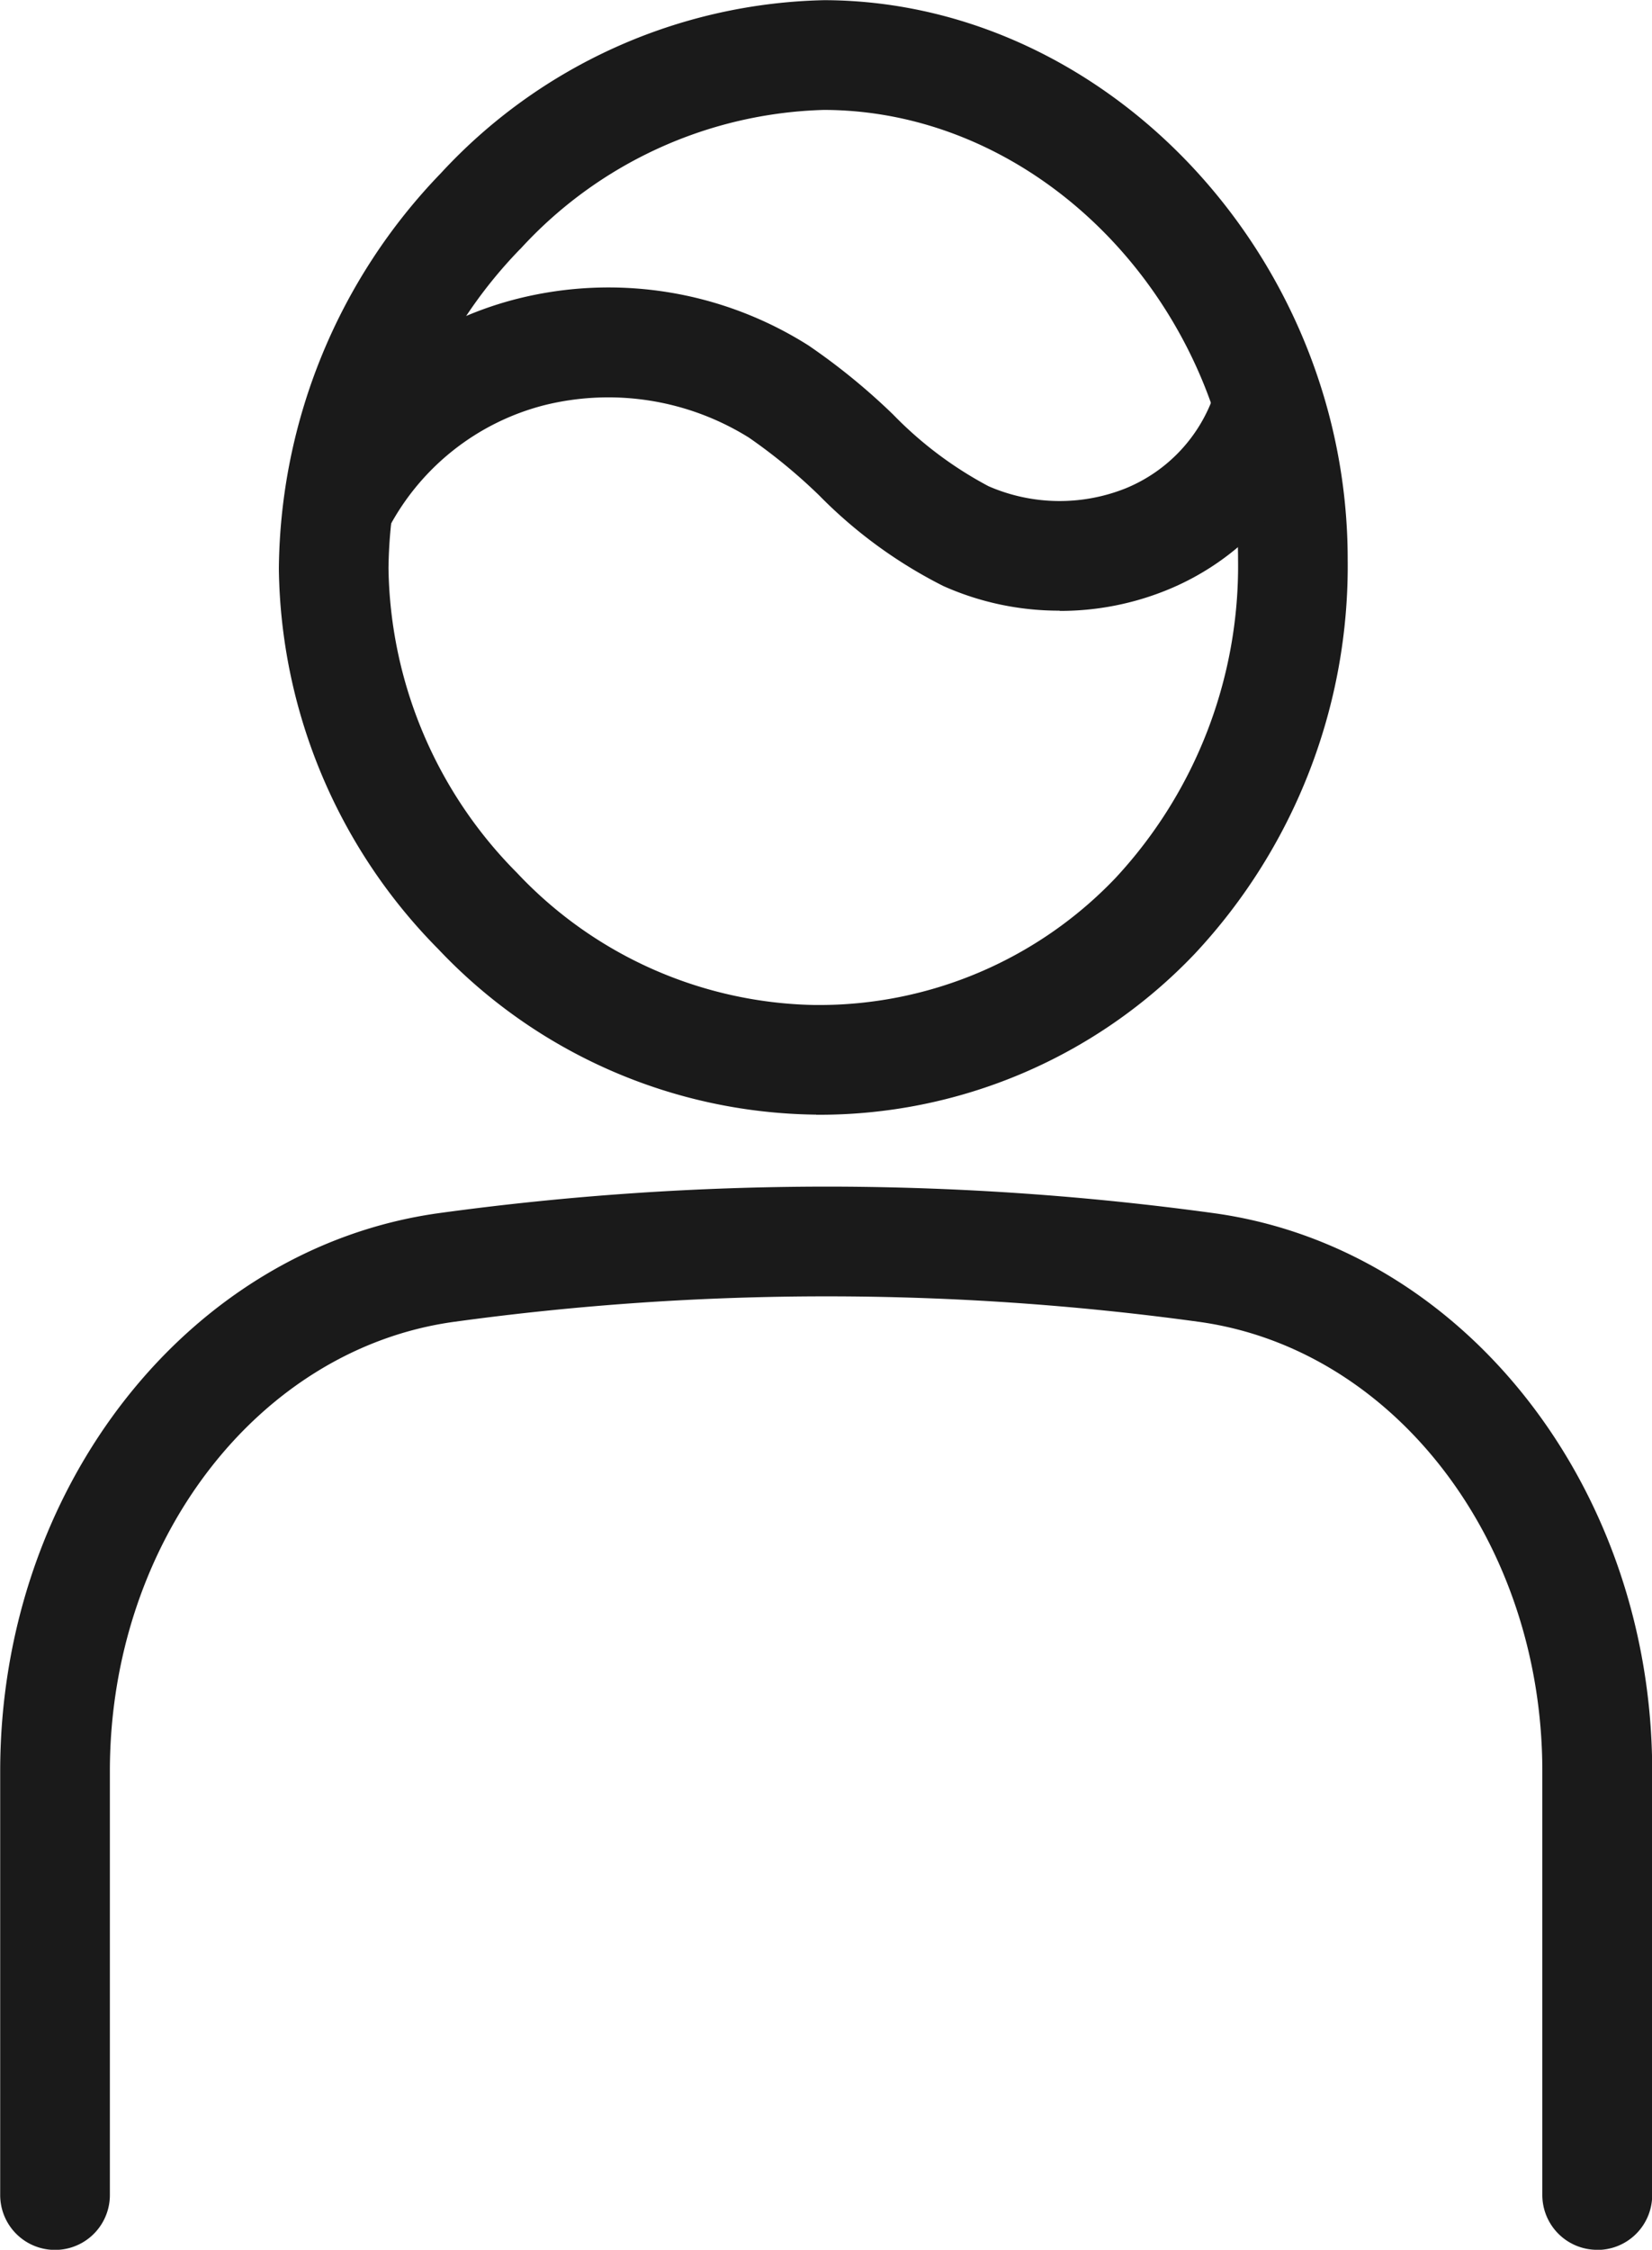
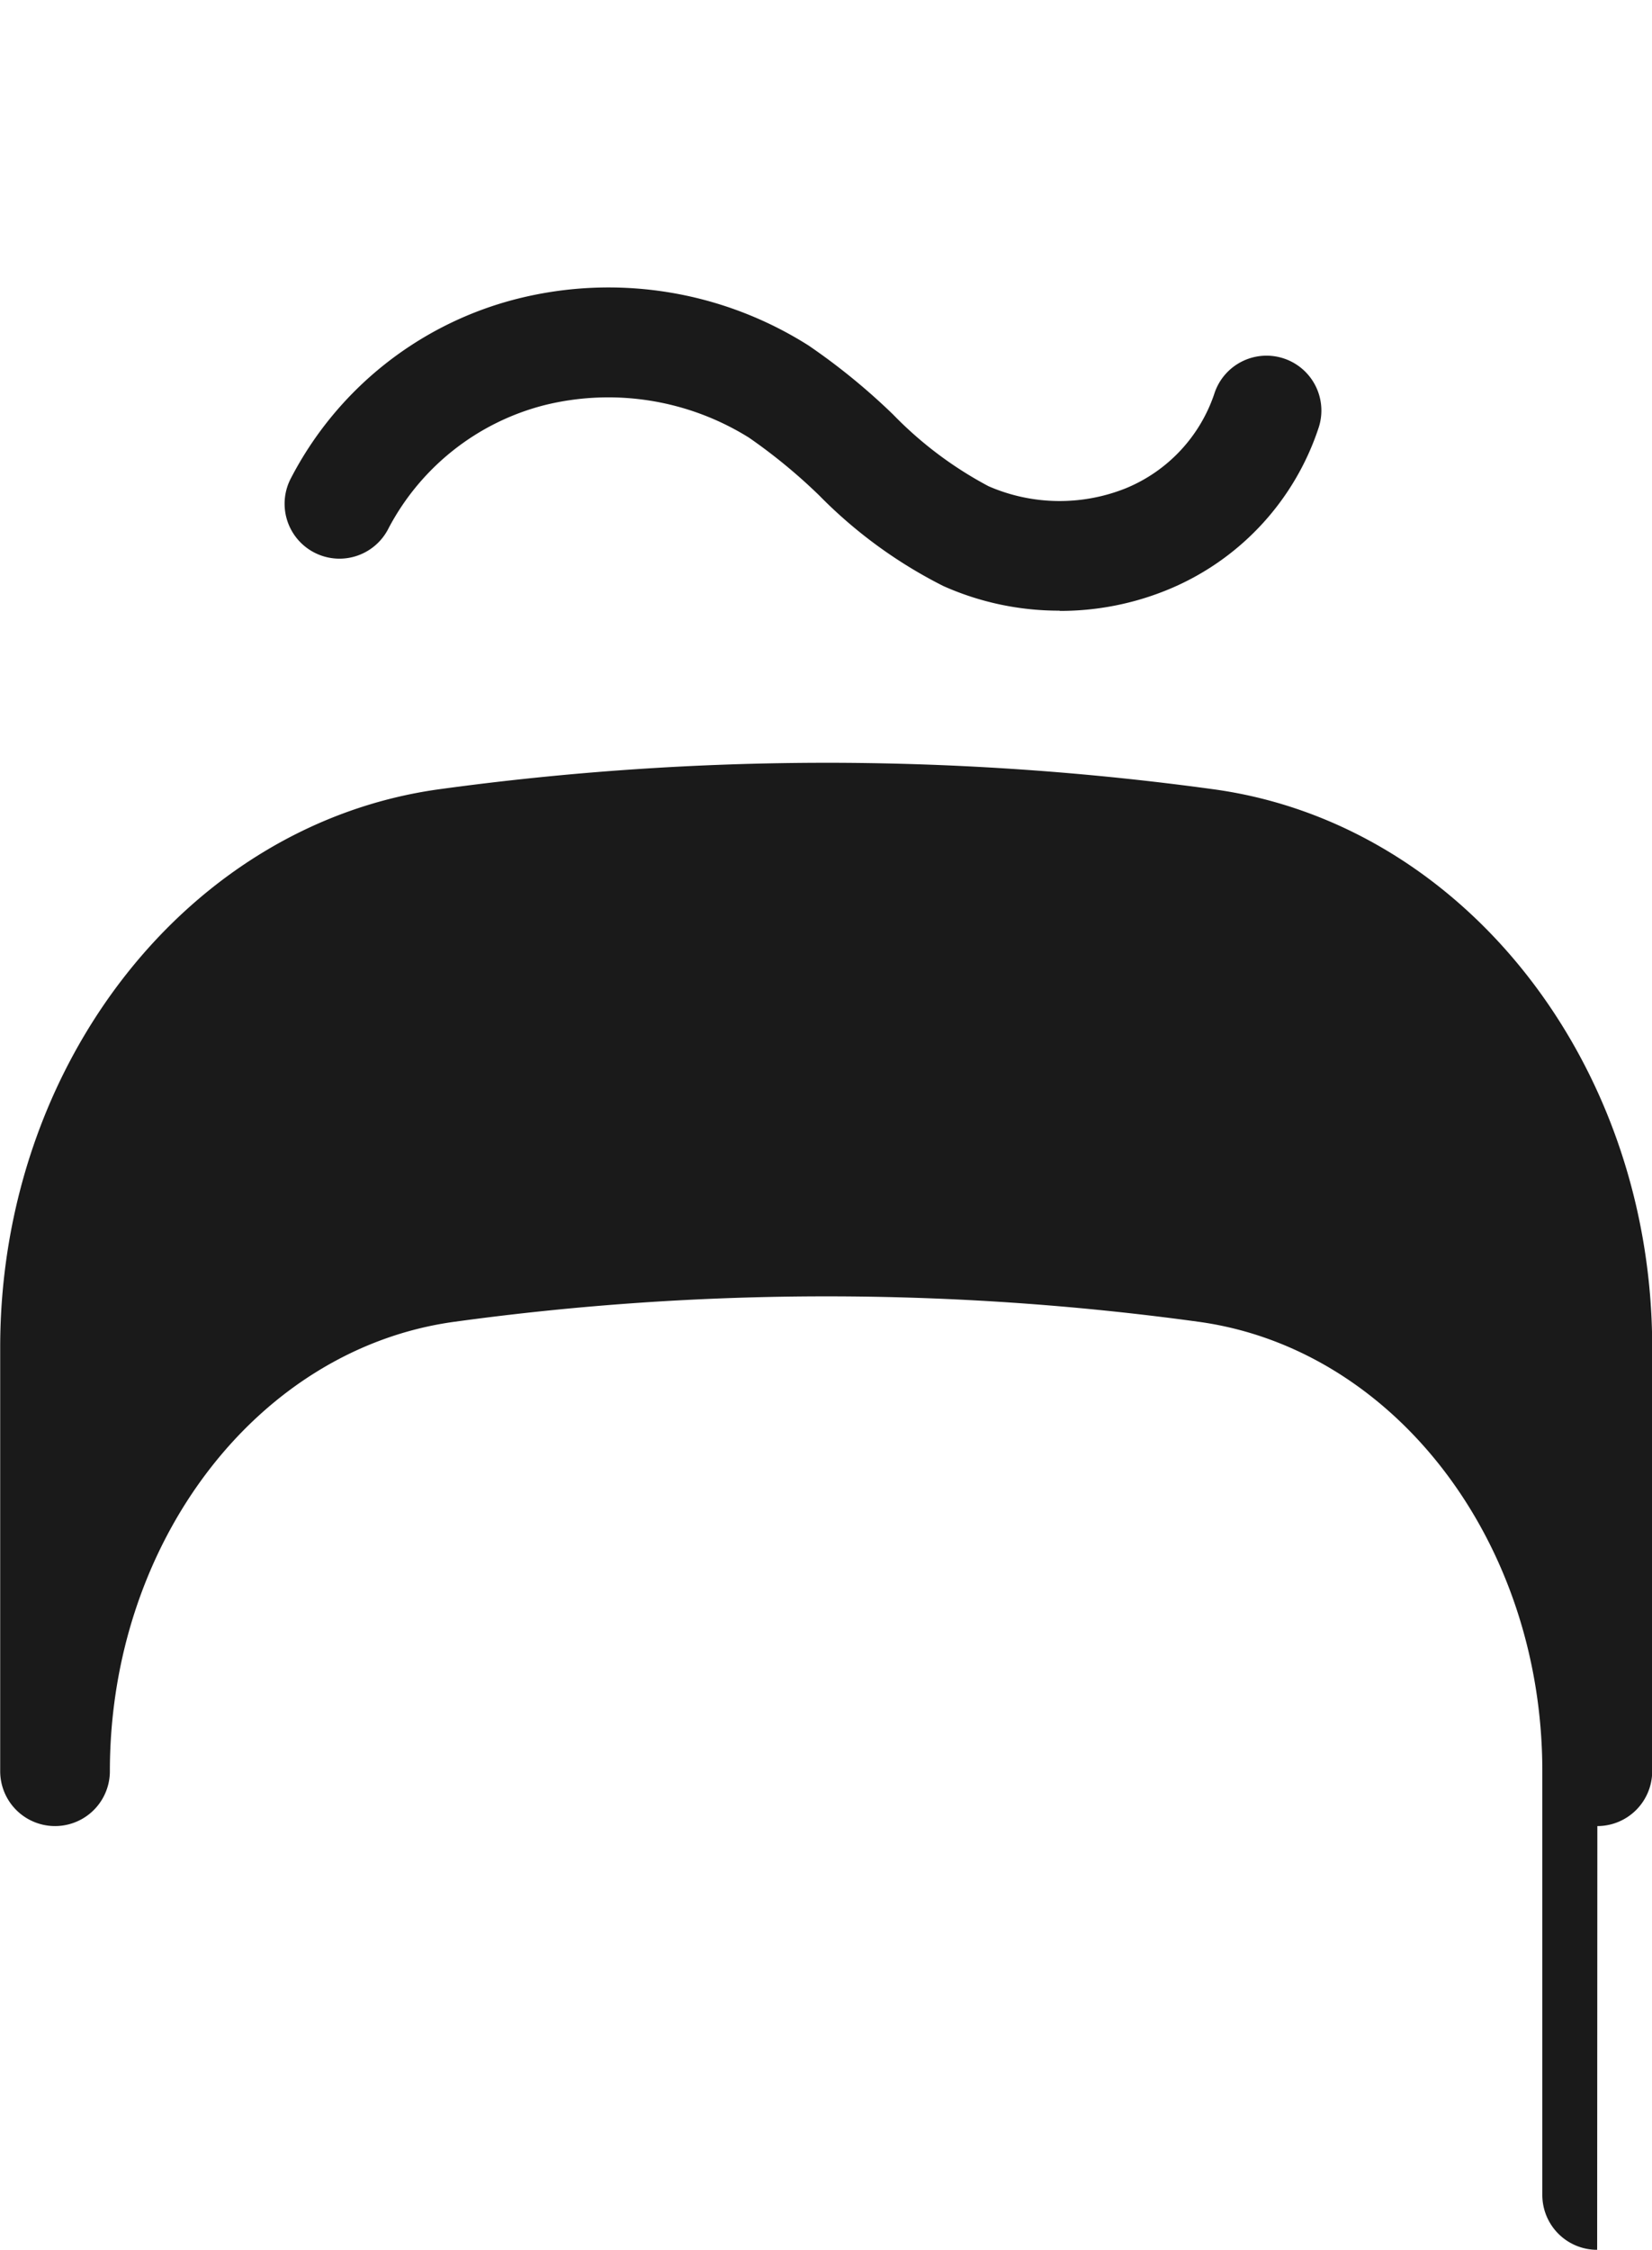
<svg xmlns="http://www.w3.org/2000/svg" width="34.401" height="46.822" viewBox="0 0 34.401 46.822">
  <g id="グループ_1700" data-name="グループ 1700" transform="translate(-473.419 -707.054)">
-     <path id="パス_47" data-name="パス 47" d="M229.325,132.261h-.043a10.983,10.983,0,0,1-7.822-3.441,11.443,11.443,0,0,1-3.323-7.919,11.993,11.993,0,0,1,3.374-8.233,11.179,11.179,0,0,1,7.971-3.6h.076c5.878.055,10.838,5.384,10.836,11.638a11.809,11.809,0,0,1-3.189,8.213,10.791,10.791,0,0,1-7.881,3.345m-6.161-18.018h0a9.689,9.689,0,0,0-2.743,6.643,9.17,9.17,0,0,0,2.675,6.34,8.718,8.718,0,0,0,6.2,2.751h.037a8.526,8.526,0,0,0,6.223-2.639,9.537,9.537,0,0,0,2.556-6.637c0-5.025-3.922-9.308-8.567-9.352h-.066a8.89,8.89,0,0,0-6.313,2.894" transform="translate(261.089 597.99)" fill="#1a1a1a" />
-     <path id="パス_48" data-name="パス 48" d="M228.918,226.789a1.142,1.142,0,0,1-1.142-1.142v-8.822c0-4.77-3.076-8.789-7.156-9.35a56.989,56.989,0,0,0-15.5,0c-4.089.56-7.173,4.581-7.173,9.353v8.821a1.142,1.142,0,1,1-2.284,0v-8.821c0-5.908,3.932-10.9,9.147-11.616a59.539,59.539,0,0,1,8.056-.55h.157a59.532,59.532,0,0,1,7.911.552c5.2.714,9.13,5.707,9.13,11.613v8.822a1.142,1.142,0,0,1-1.142,1.142" transform="translate(277.76 527.088)" fill="#1a1a1a" />
+     <path id="パス_48" data-name="パス 48" d="M228.918,226.789a1.142,1.142,0,0,1-1.142-1.142v-8.822c0-4.77-3.076-8.789-7.156-9.35a56.989,56.989,0,0,0-15.5,0c-4.089.56-7.173,4.581-7.173,9.353a1.142,1.142,0,1,1-2.284,0v-8.821c0-5.908,3.932-10.9,9.147-11.616a59.539,59.539,0,0,1,8.056-.55h.157a59.532,59.532,0,0,1,7.911.552c5.2.714,9.13,5.707,9.13,11.613v8.822a1.142,1.142,0,0,1-1.142,1.142" transform="translate(277.76 527.088)" fill="#1a1a1a" />
    <path id="パス_49" data-name="パス 49" d="M234.745,138.939a5.9,5.9,0,0,1-2.421-.512,9.8,9.8,0,0,1-2.589-1.889,11.467,11.467,0,0,0-1.46-1.2,5.535,5.535,0,0,0-4.25-.678,5.093,5.093,0,0,0-3.253,2.561,1.142,1.142,0,0,1-2.048-1.013,7.335,7.335,0,0,1,4.736-3.762,7.782,7.782,0,0,1,6.057.975,13.329,13.329,0,0,1,1.763,1.439,7.968,7.968,0,0,0,1.984,1.489,3.708,3.708,0,0,0,2.866.04,3.244,3.244,0,0,0,1.832-1.953,1.142,1.142,0,1,1,2.182.677,5.508,5.508,0,0,1-3.133,3.384,5.891,5.891,0,0,1-2.266.447" transform="translate(260.74 580.824)" fill="#1a1a1a" />
  </g>
</svg>